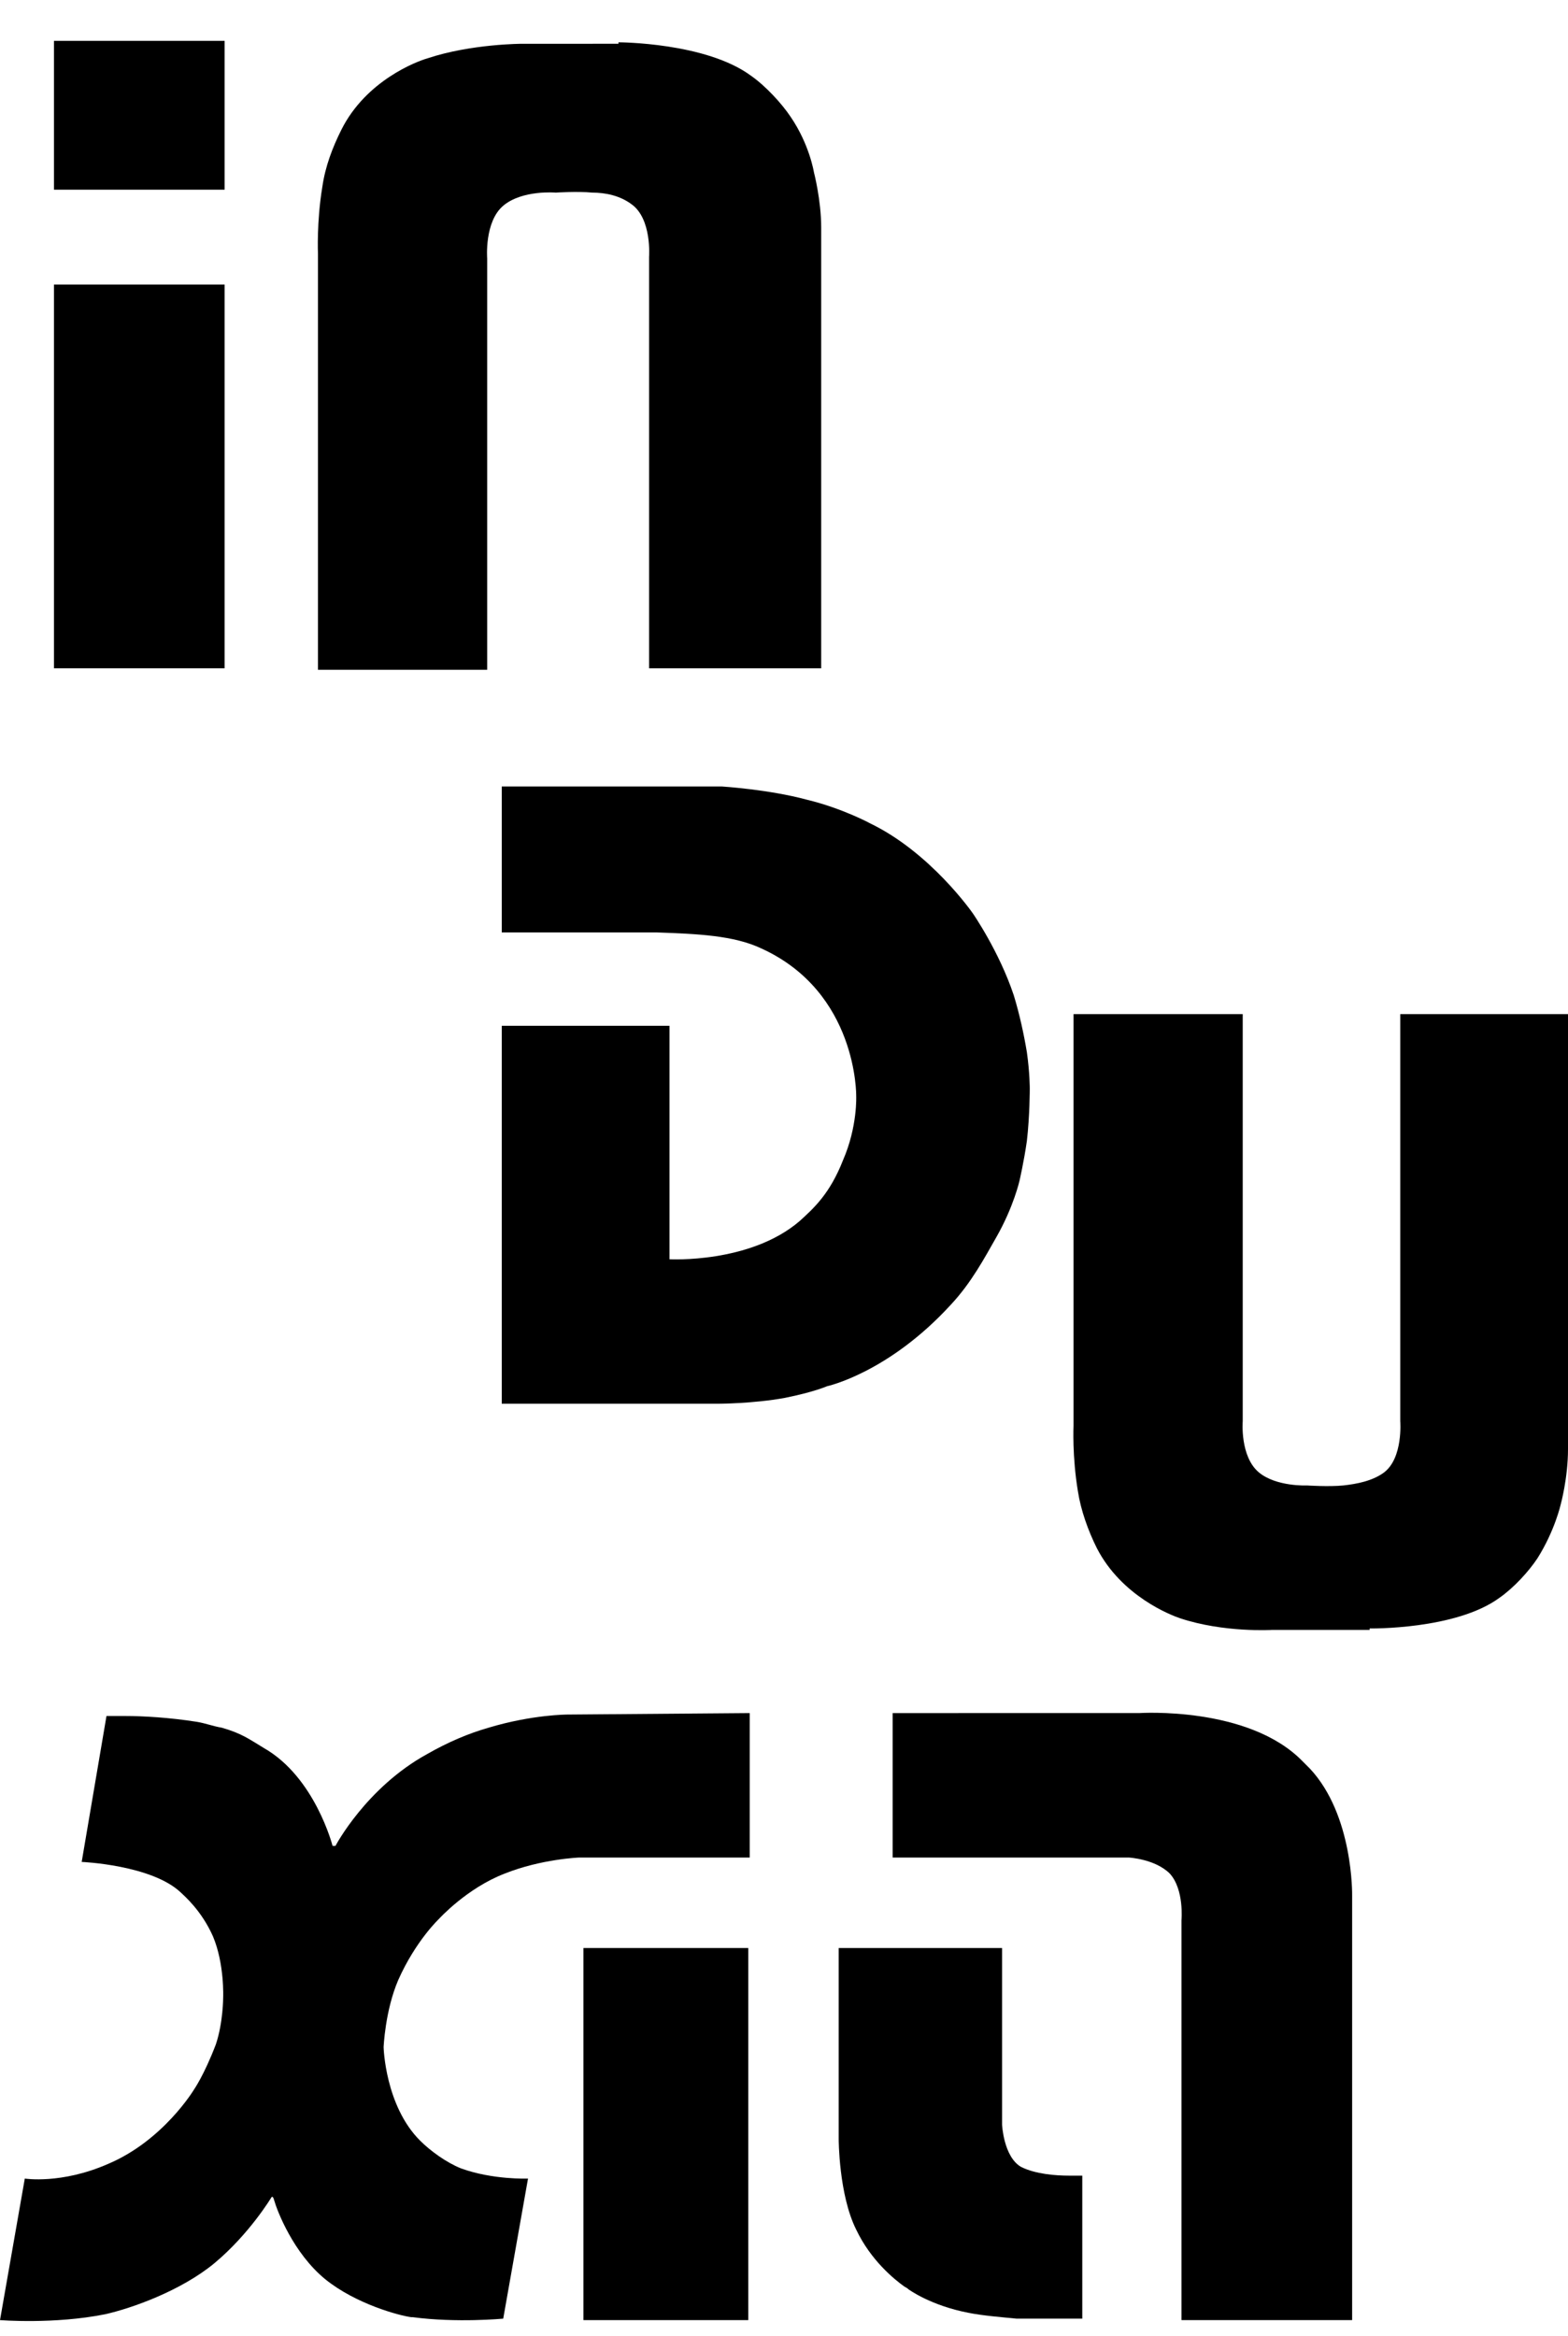
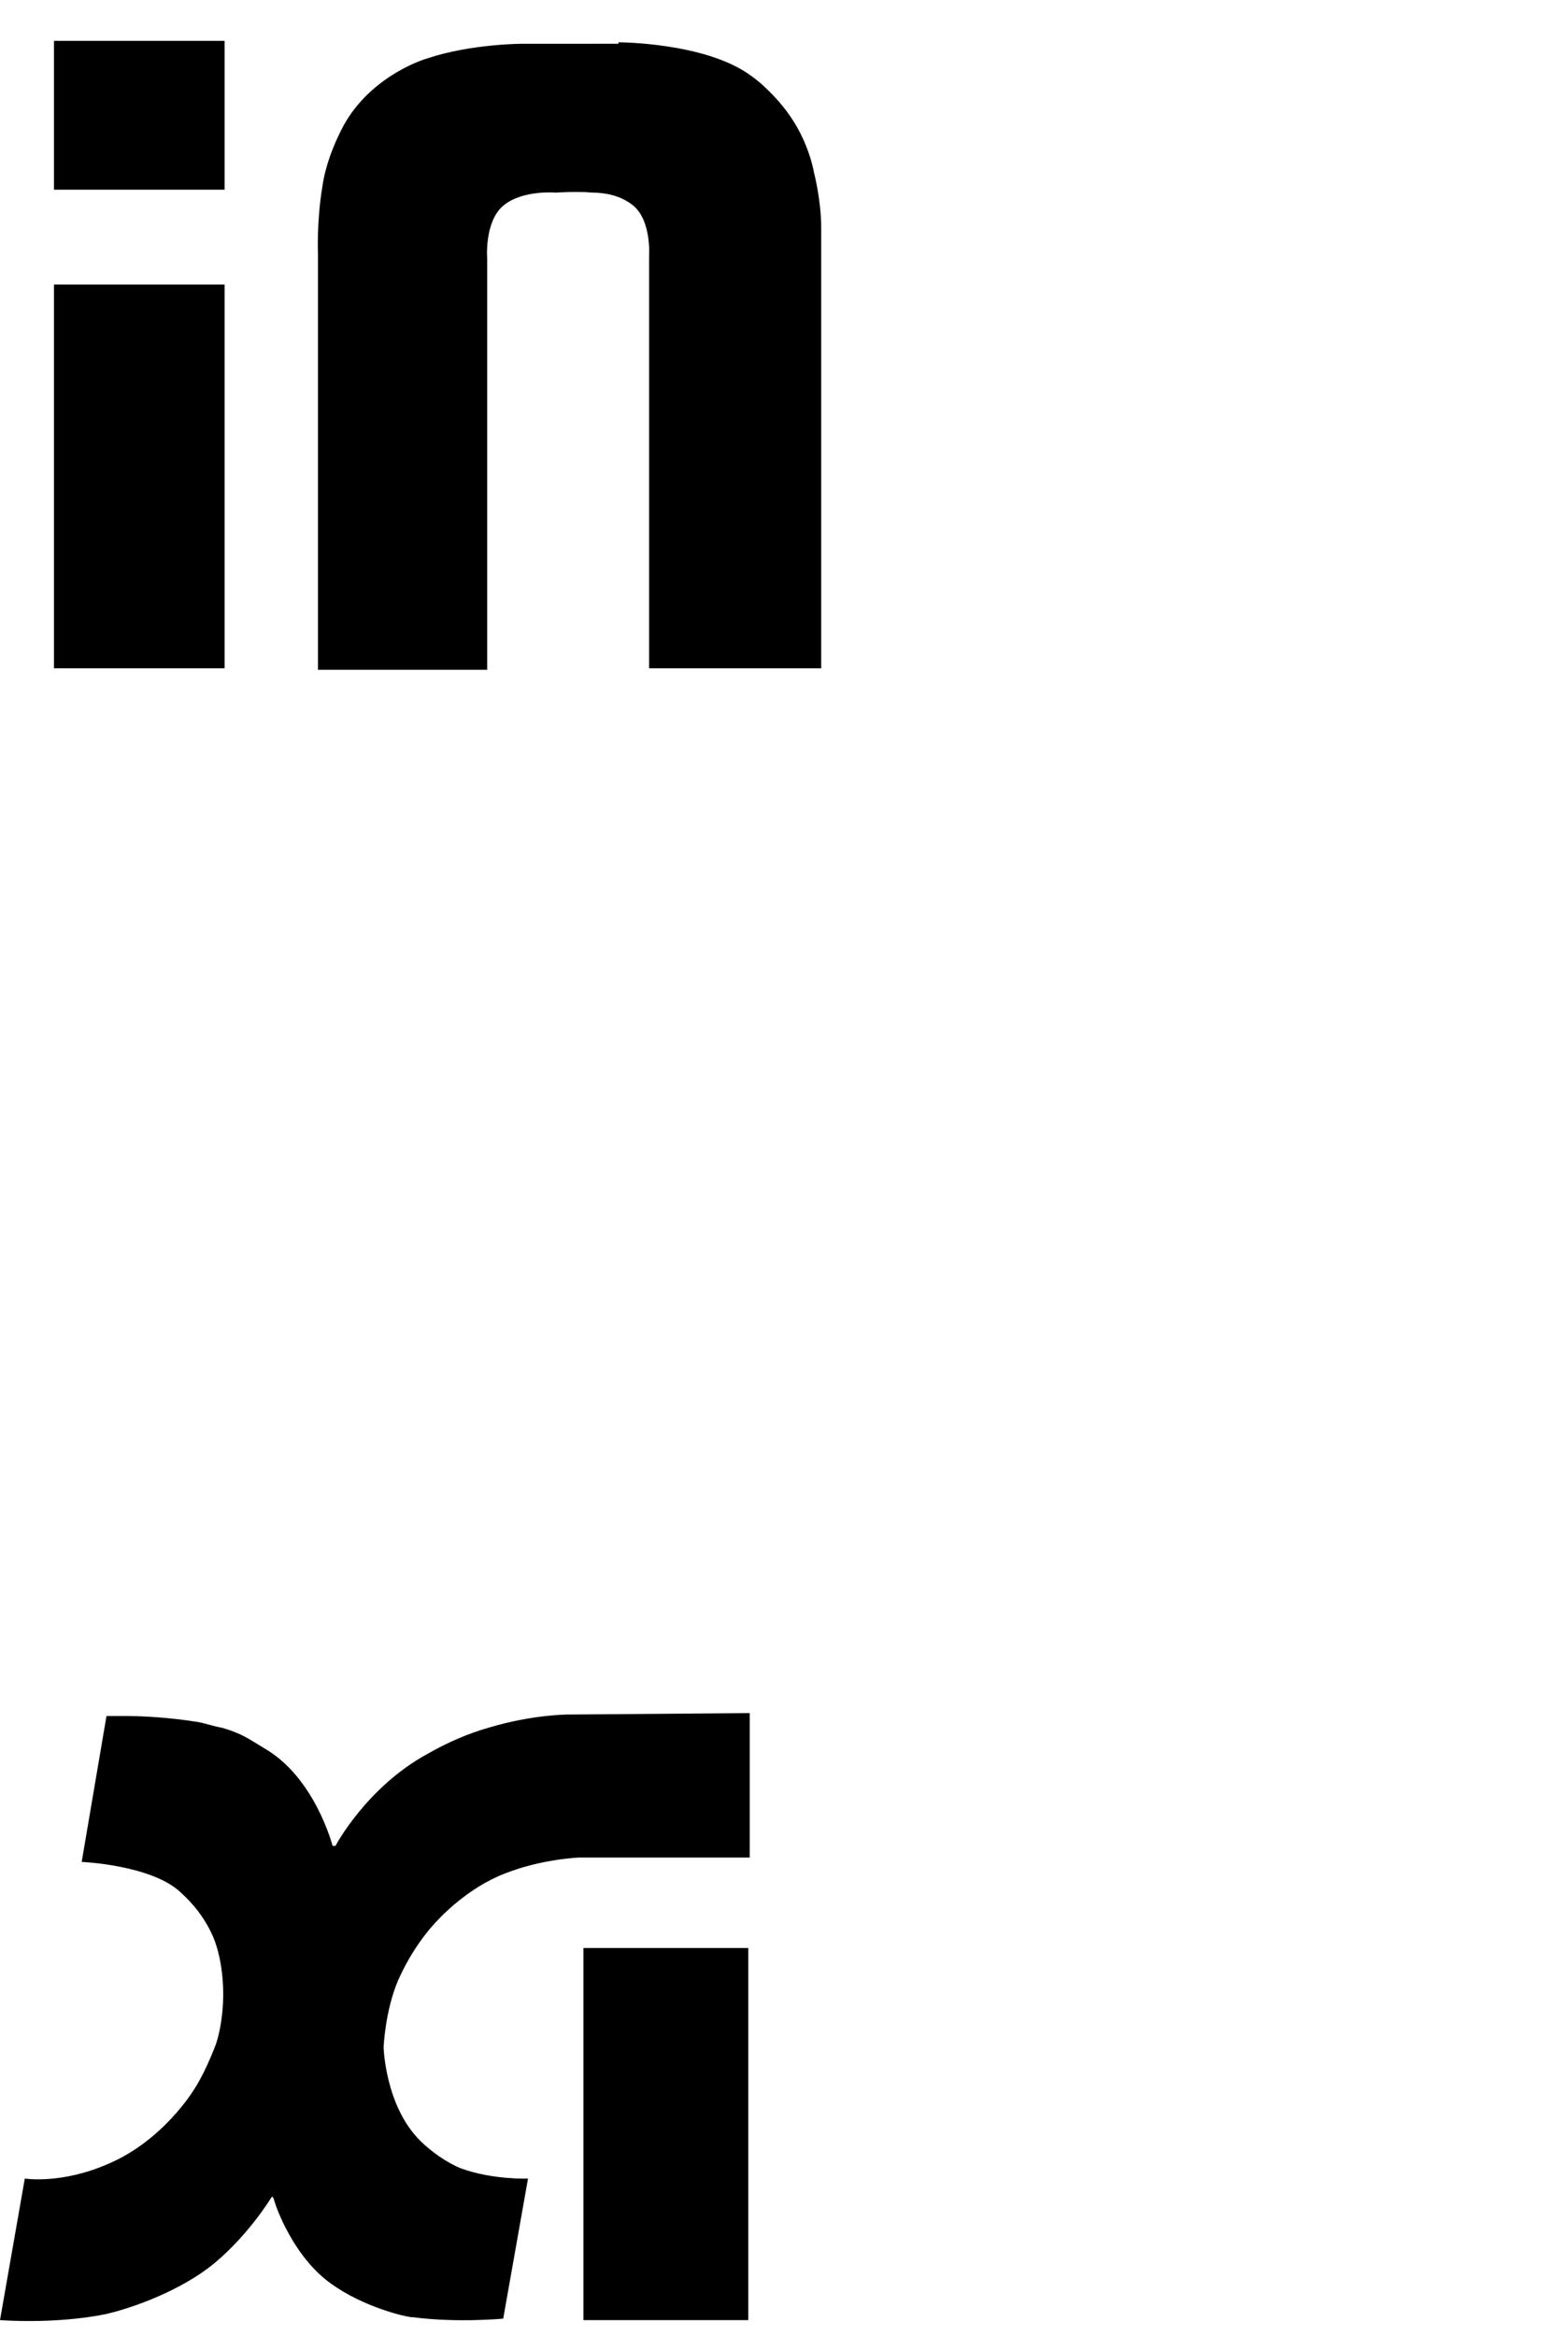
<svg xmlns="http://www.w3.org/2000/svg" version="1.1" id="Layer_1" x="0px" y="0px" viewBox="0 0 107.5 160.1" style="enable-background:new 0 0 107.5 160.1;" xml:space="preserve">
  <style type="text/css">
	.st0{fill-rule:evenodd;clip-rule:evenodd;}
</style>
  <g>
-     <path class="st0" d="M34.4,70.3l11.5,0v16c0,0,5.5,0.3,8.9-2.6c1-0.9,2.1-1.9,3-4.2c1-2.3,0.9-4.4,0.9-4.4S58.8,68,52.2,65   c-1.9-0.9-4.4-1-7.2-1.1c-1.6,0-3.2,0-4.7,0c-3.3,0-5.9,0-5.9,0v-10h15.1c0,0,3.2,0.2,5.8,0.9c2.5,0.6,4.5,1.7,4.3,1.6   c4.2,2,7.1,6.2,7.1,6.2s1.8,2.6,2.8,5.6c0.4,1.3,0.7,2.7,0.9,3.9c0.2,1.4,0.2,2.5,0.2,2.5s0,1.9-0.2,3.6c-0.2,1.4-0.5,2.7-0.5,2.7   s-0.4,1.8-1.6,3.9c-0.8,1.4-1.7,3.1-3.1,4.6c-4.3,4.7-8.5,5.6-8.5,5.6s-0.9,0.4-2.9,0.8c-2.2,0.4-4.6,0.4-4.6,0.4H34.4V70.3z" />
    <path class="st0" d="M3.7,2.8h11.7v10.2H3.7V2.8z" />
    <path class="st0" d="M3.7,19.5h11.7v26.3H3.7V19.5z" />
    <path class="st0" d="M42.4,2.9c0,0,6,0,9.1,2.3c1,0.7,2.1,1.9,2.7,2.8c1.3,1.9,1.6,3.8,1.6,3.8s0.5,1.9,0.5,3.8   c0,4.6,0,30.2,0,30.2H44.5V17.6c0,0,0.2-2.6-1.2-3.6c-0.8-0.6-1.8-0.8-2.7-0.8c-1-0.1-2.5,0-2.5,0s-2.3-0.2-3.6,0.9   c-1.3,1.1-1.1,3.6-1.1,3.6l0,28.2H21.8l0-28.5c0,0-0.1-2.2,0.3-4.6c0.2-1.4,0.7-2.7,1.3-3.9c1.7-3.4,5.2-4.7,5.9-4.9   c3-1,6.5-1,6.5-1H42.4z" />
-     <path class="st0" d="M93.9,111.6c0,0,5.9,0.1,8.9-2.1c1-0.7,2-1.8,2.6-2.7c1.2-1.9,1.6-3.7,1.6-3.7s0.5-1.8,0.5-3.8   c0-4.6,0-4.5,0-4.5V69.5H96v27.9c0,0,0.2,2.5-1.1,3.5c-0.8,0.6-1.9,0.8-2.8,0.9c-1,0.1-2.5,0-2.5,0s-2.1,0.1-3.3-0.9   c-1.3-1.1-1.1-3.5-1.1-3.5V69.5H73.6v28.2c0,0-0.1,2.1,0.3,4.5c0.2,1.3,0.7,2.7,1.3,3.9c1.7,3.3,5.1,4.6,5.7,4.8   c3,1,6.3,0.8,6.3,0.8H93.9z" />
    <path class="st0" d="M22.8,126.5H23c0,0,2.1-4,6.3-6.3c1.4-0.8,2.8-1.4,4.2-1.8c3-0.9,5.4-0.9,5.4-0.9l12.5-0.1v9.9H39.7   c0,0-2.6,0.1-5.1,1.1c-2.6,1-4.5,3.1-4.5,3.1s-1.6,1.5-2.8,4.2c-0.9,2.1-1,4.6-1,4.6s0.1,4,2.5,6.4c0.7,0.7,1.8,1.5,2.8,1.9   c2.2,0.8,4.6,0.7,4.6,0.7l-1.7,9.6c0,0-3.2,0.3-6.2-0.1c0,0-0.1,0-0.1,0c-0.8-0.1-3.8-0.9-5.9-2.6c-2.2-1.8-3.3-4.7-3.5-5.4   c-0.1-0.4-0.2-0.2-0.2-0.2s-1.5,2.5-3.9,4.5c-2.3,1.9-5.7,3.1-7.5,3.5C3.7,159.3,0,159,0,159l1.7-9.7c0,0,2.5,0.4,5.7-1   c3.8-1.6,5.9-5.1,5.9-5.1s0.7-1,1.5-3.1c0.5-1.5,0.5-3.2,0.5-3.2s0.1-2.3-0.7-4.2c-0.8-1.8-2-2.8-2.2-3c-2-1.9-6.8-2.1-6.8-2.1   l1.7-10c0,0,0.5,0,1.3,0c1.2,0,3,0.1,4.9,0.4c0.6,0.1,1.1,0.3,1.7,0.4c1.4,0.4,1.9,0.8,2.9,1.4C21.6,121.8,22.8,126.5,22.8,126.5z" />
    <path class="st0" d="M40,133.5h11.3V159H40V133.5z" />
-     <path class="st0" d="M68.7,133.5H57.5l0,13.1c0,0,0,3.8,1.2,6.2c1,2.1,2.6,3.4,3.3,3.9c0.2,0.1,0.3,0.2,0.3,0.2s1.5,1.1,4.1,1.6   c1,0.2,2.3,0.3,3.3,0.4c0.8,0,1.6,0,2.3,0c1.3,0,2.2,0,2.2,0v-9.8c0,0-0.4,0-0.9,0c-0.9,0-2.3-0.1-3.3-0.6   c-1.2-0.7-1.3-2.9-1.3-2.9V133.5z" />
-     <path class="st0" d="M81,159h11.7v-19.1v-10c0,0,0.1-5.5-2.9-8.7c-0.2-0.2-0.3-0.3-0.5-0.5c-3.7-3.8-11.2-3.3-11.2-3.3H61.2v9.9   c0,0,10.2,0,14.4,0c1.1,0,1.8,0,1.8,0s1.8,0.1,2.8,1.1c1,1.1,0.8,3.2,0.8,3.2L81,159z" />
  </g>
</svg>